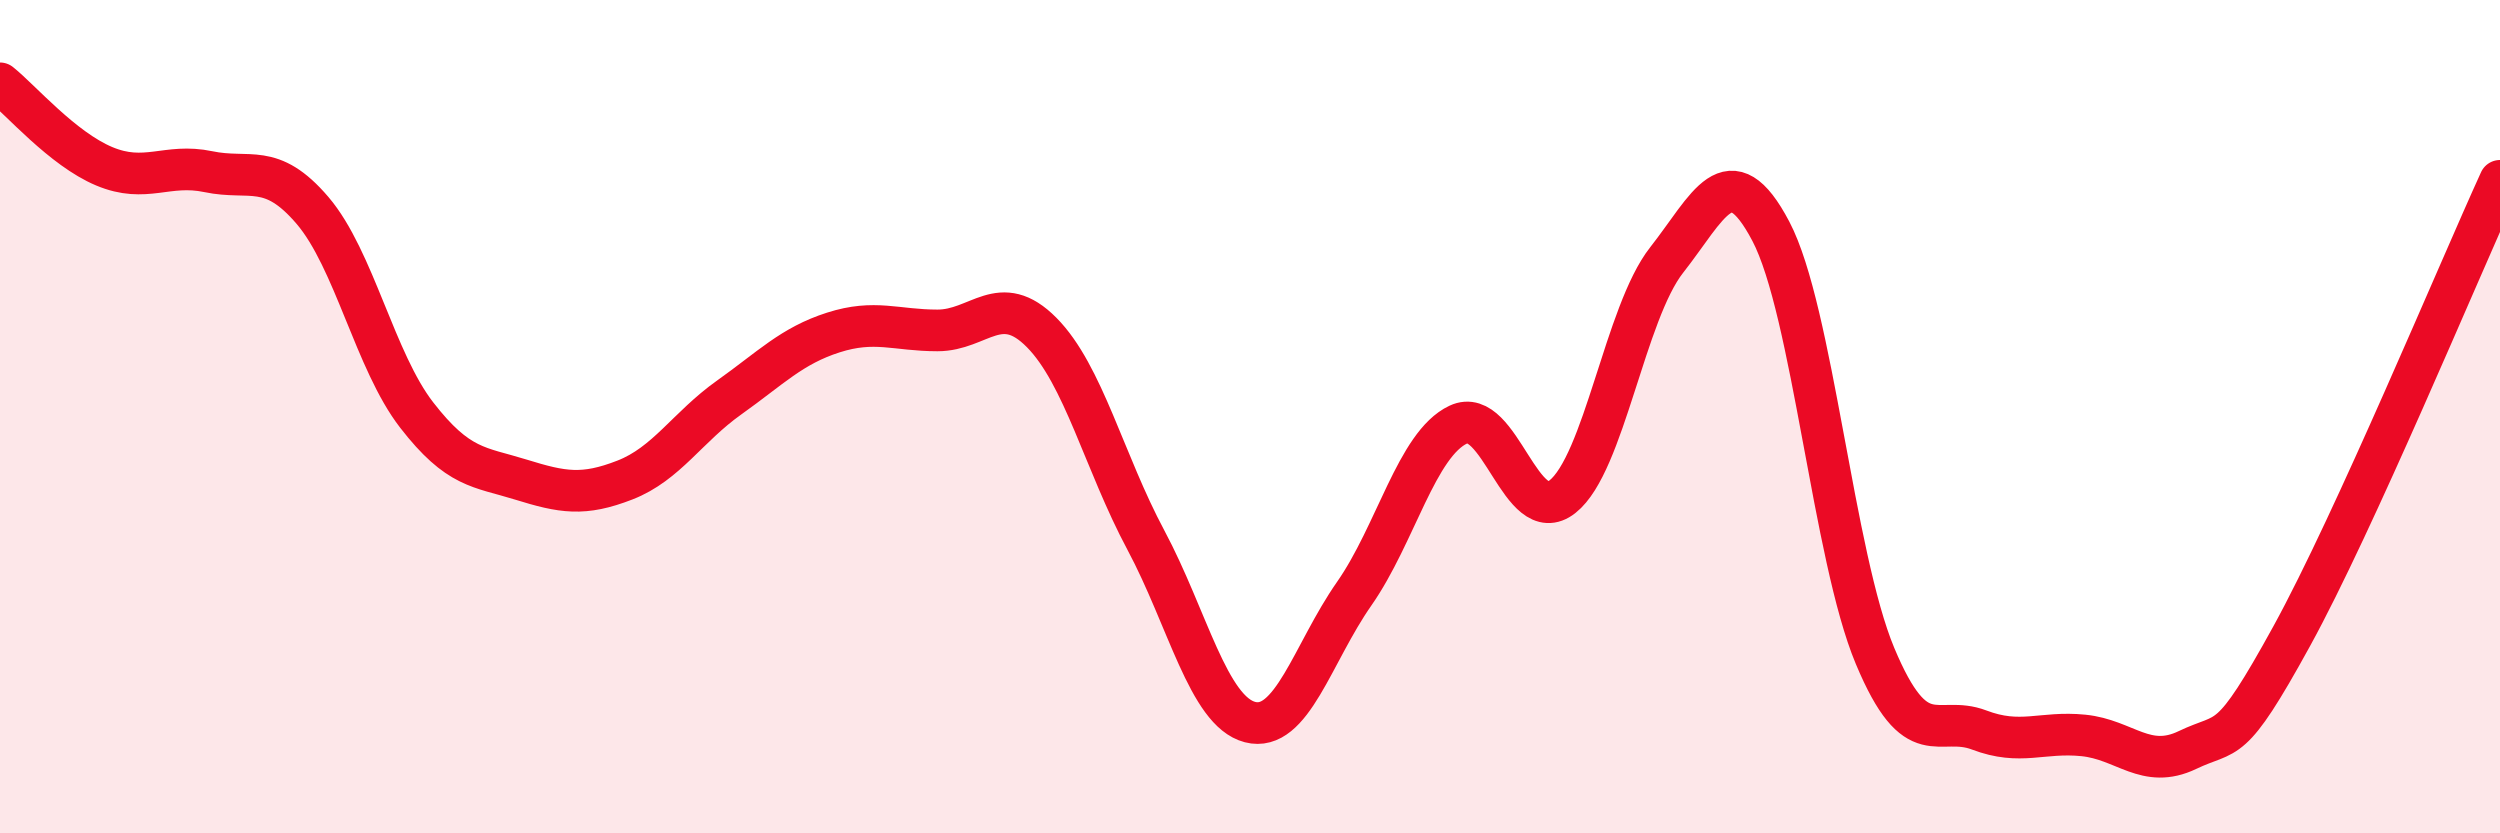
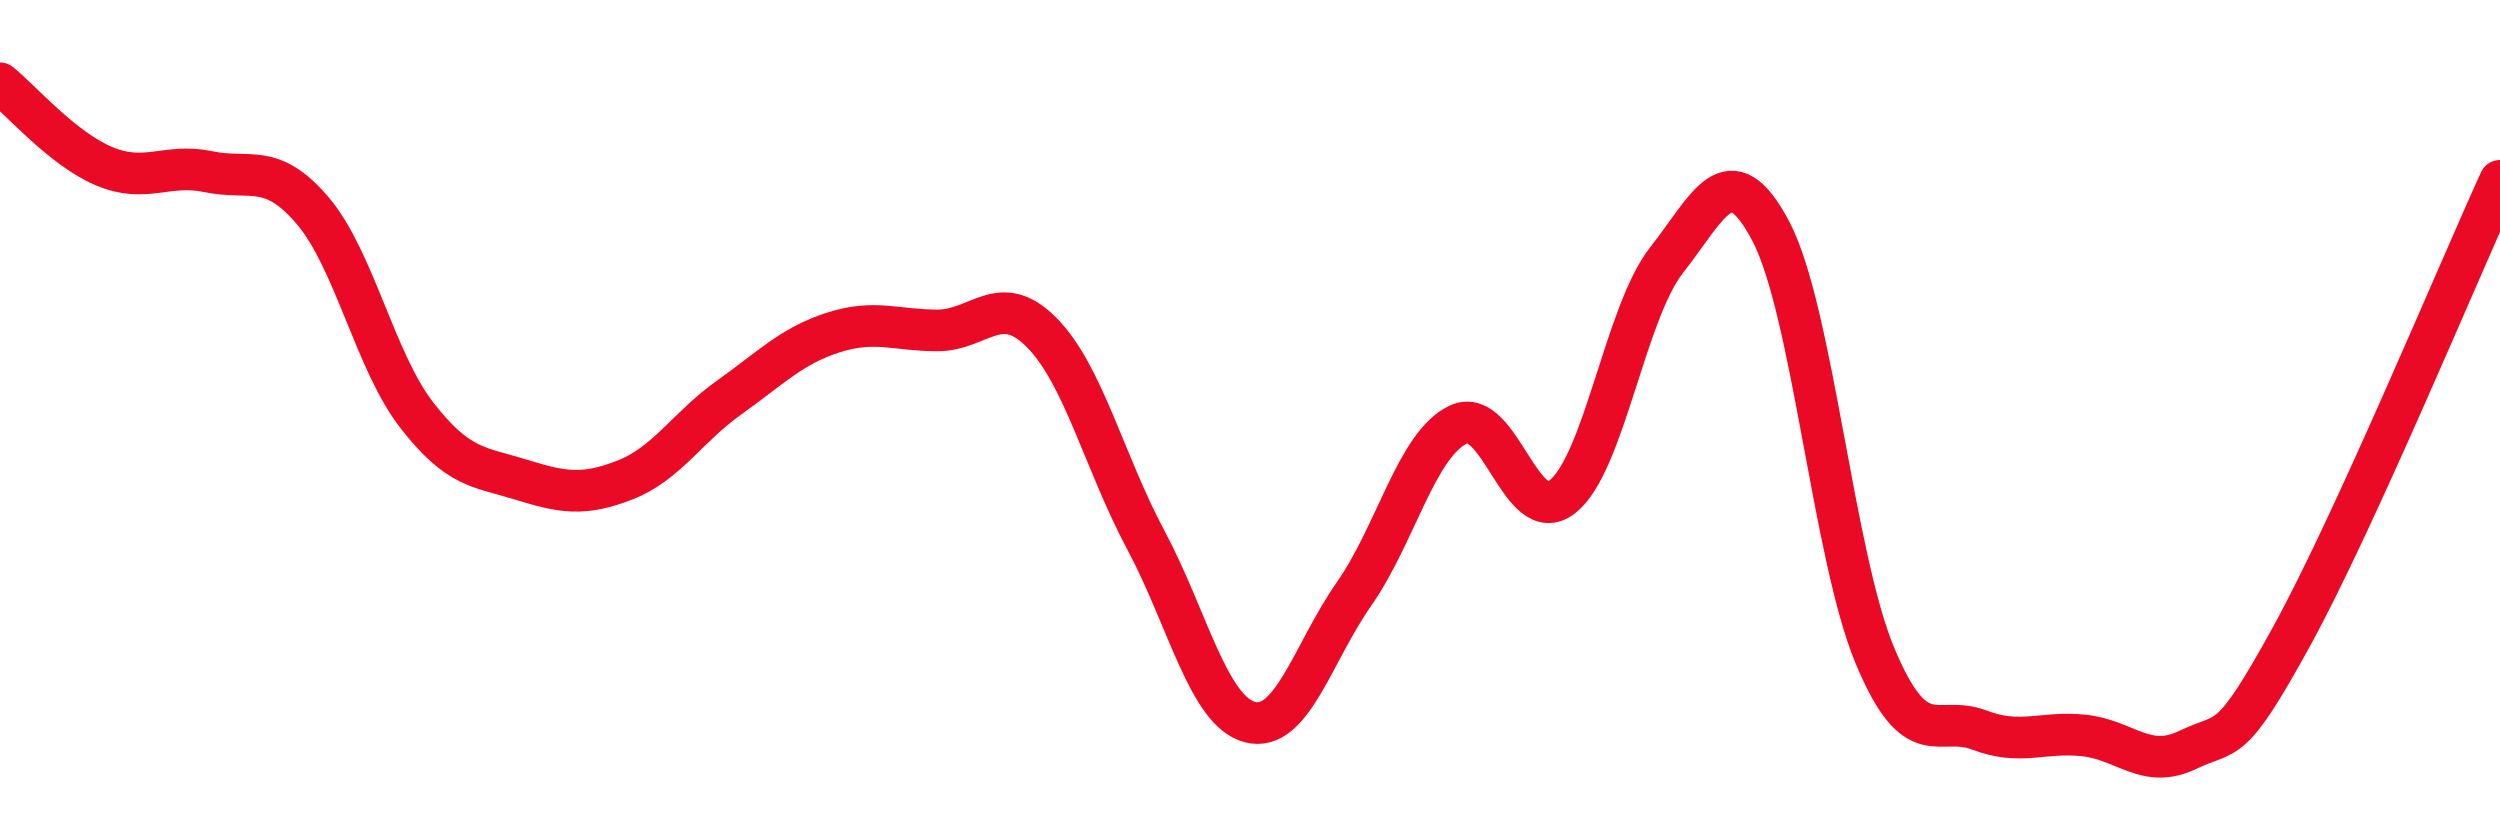
<svg xmlns="http://www.w3.org/2000/svg" width="60" height="20" viewBox="0 0 60 20">
-   <path d="M 0,2 C 0.5,2.4 1.5,3.57 2.5,3.99 C 3.5,4.41 4,3.91 5,4.12 C 6,4.33 6.5,3.88 7.5,5.05 C 8.5,6.22 9,8.67 10,9.96 C 11,11.25 11.5,11.2 12.5,11.51 C 13.5,11.82 14,11.91 15,11.52 C 16,11.13 16.5,10.25 17.5,9.54 C 18.5,8.83 19,8.3 20,7.98 C 21,7.66 21.5,7.93 22.5,7.93 C 23.5,7.93 24,6.97 25,7.98 C 26,8.99 26.5,11.09 27.5,12.96 C 28.5,14.83 29,17.07 30,17.33 C 31,17.59 31.5,15.68 32.5,14.25 C 33.5,12.82 34,10.66 35,10.19 C 36,9.72 36.5,12.71 37.5,11.92 C 38.5,11.13 39,7.51 40,6.24 C 41,4.97 41.5,3.65 42.5,5.55 C 43.5,7.45 44,13.35 45,15.74 C 46,18.13 46.5,17.14 47.5,17.52 C 48.5,17.9 49,17.55 50,17.65 C 51,17.75 51.5,18.48 52.5,18 C 53.5,17.52 53.5,18 55,15.27 C 56.5,12.54 59,6.53 60,4.34L60 20L0 20Z" fill="#EB0A25" opacity="0.1" stroke-linecap="round" stroke-linejoin="round" />
  <path d="M 0,2 C 0.5,2.4 1.5,3.57 2.5,3.99 C 3.5,4.41 4,3.91 5,4.12 C 6,4.33 6.5,3.88 7.5,5.05 C 8.5,6.22 9,8.67 10,9.96 C 11,11.25 11.5,11.2 12.5,11.51 C 13.5,11.82 14,11.91 15,11.52 C 16,11.13 16.5,10.25 17.5,9.54 C 18.5,8.83 19,8.3 20,7.98 C 21,7.66 21.5,7.93 22.5,7.93 C 23.5,7.93 24,6.97 25,7.98 C 26,8.99 26.5,11.09 27.5,12.96 C 28.5,14.83 29,17.07 30,17.33 C 31,17.59 31.5,15.68 32.5,14.25 C 33.5,12.82 34,10.66 35,10.19 C 36,9.72 36.5,12.71 37.5,11.92 C 38.5,11.13 39,7.51 40,6.24 C 41,4.97 41.5,3.65 42.5,5.55 C 43.5,7.45 44,13.35 45,15.74 C 46,18.13 46.5,17.14 47.5,17.52 C 48.5,17.9 49,17.55 50,17.65 C 51,17.75 51.5,18.48 52.5,18 C 53.5,17.52 53.5,18 55,15.27 C 56.5,12.54 59,6.53 60,4.34" stroke="#EB0A25" stroke-width="1" fill="none" stroke-linecap="round" stroke-linejoin="round" />
</svg>